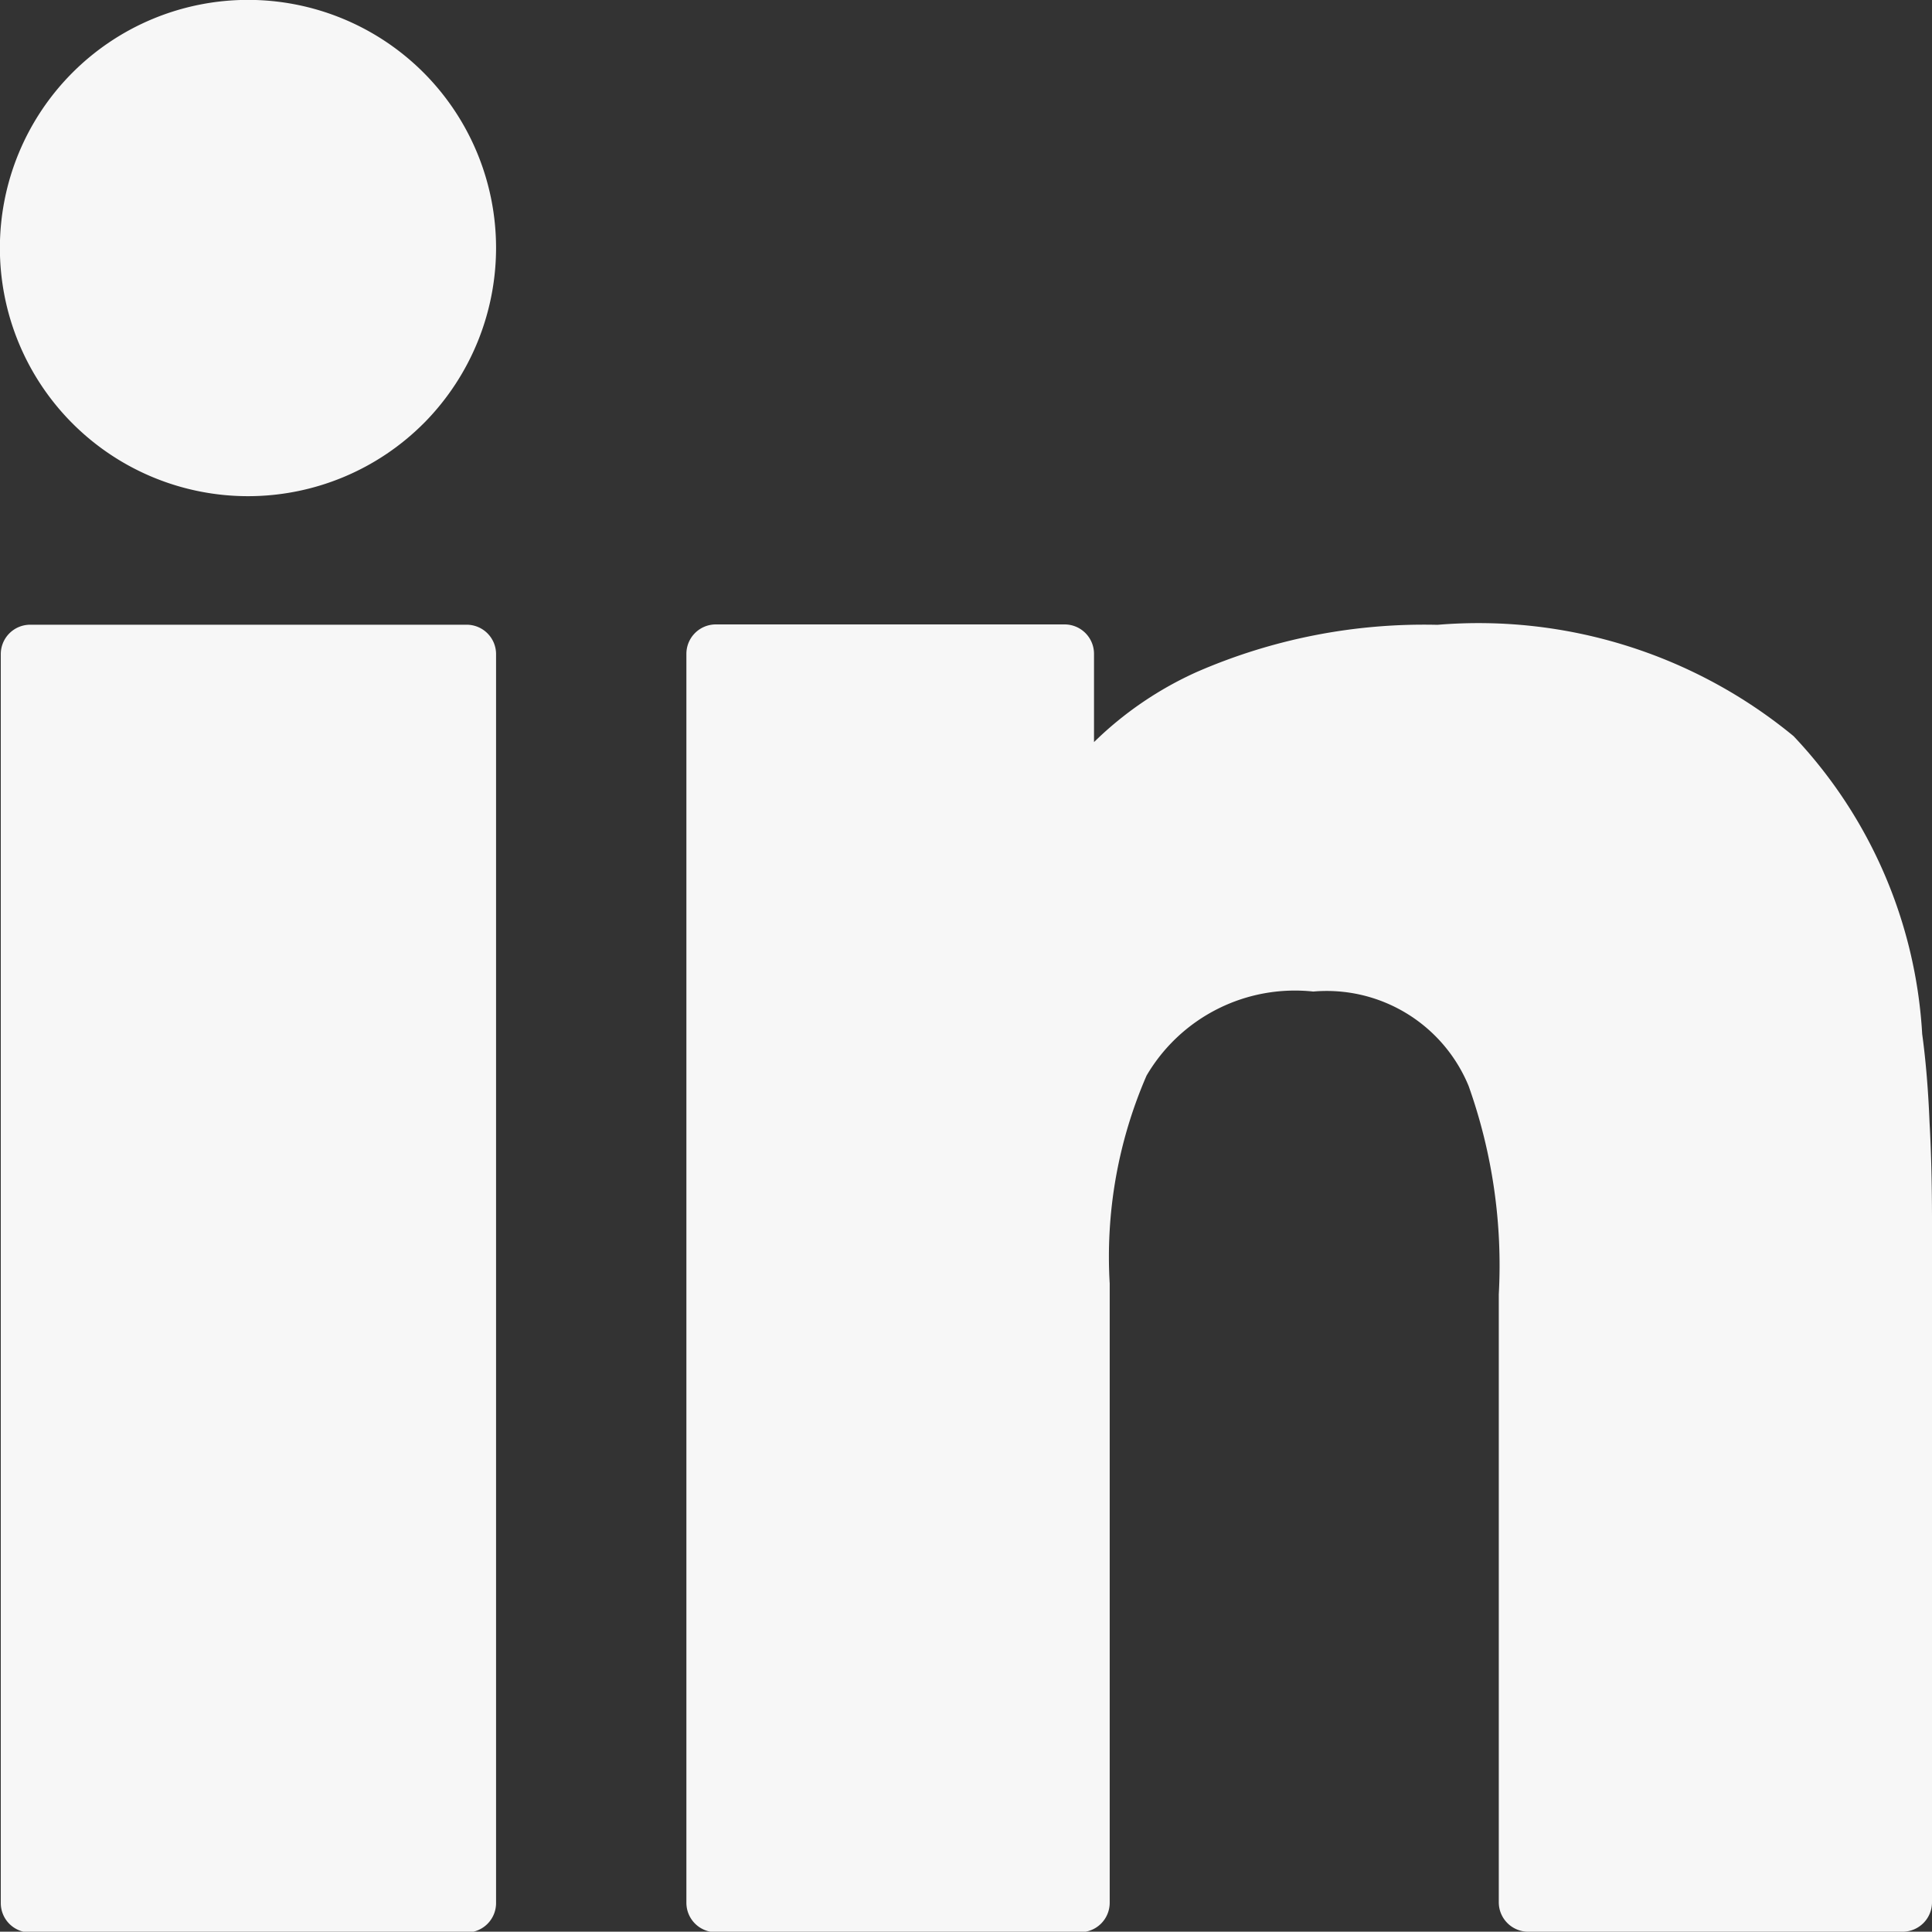
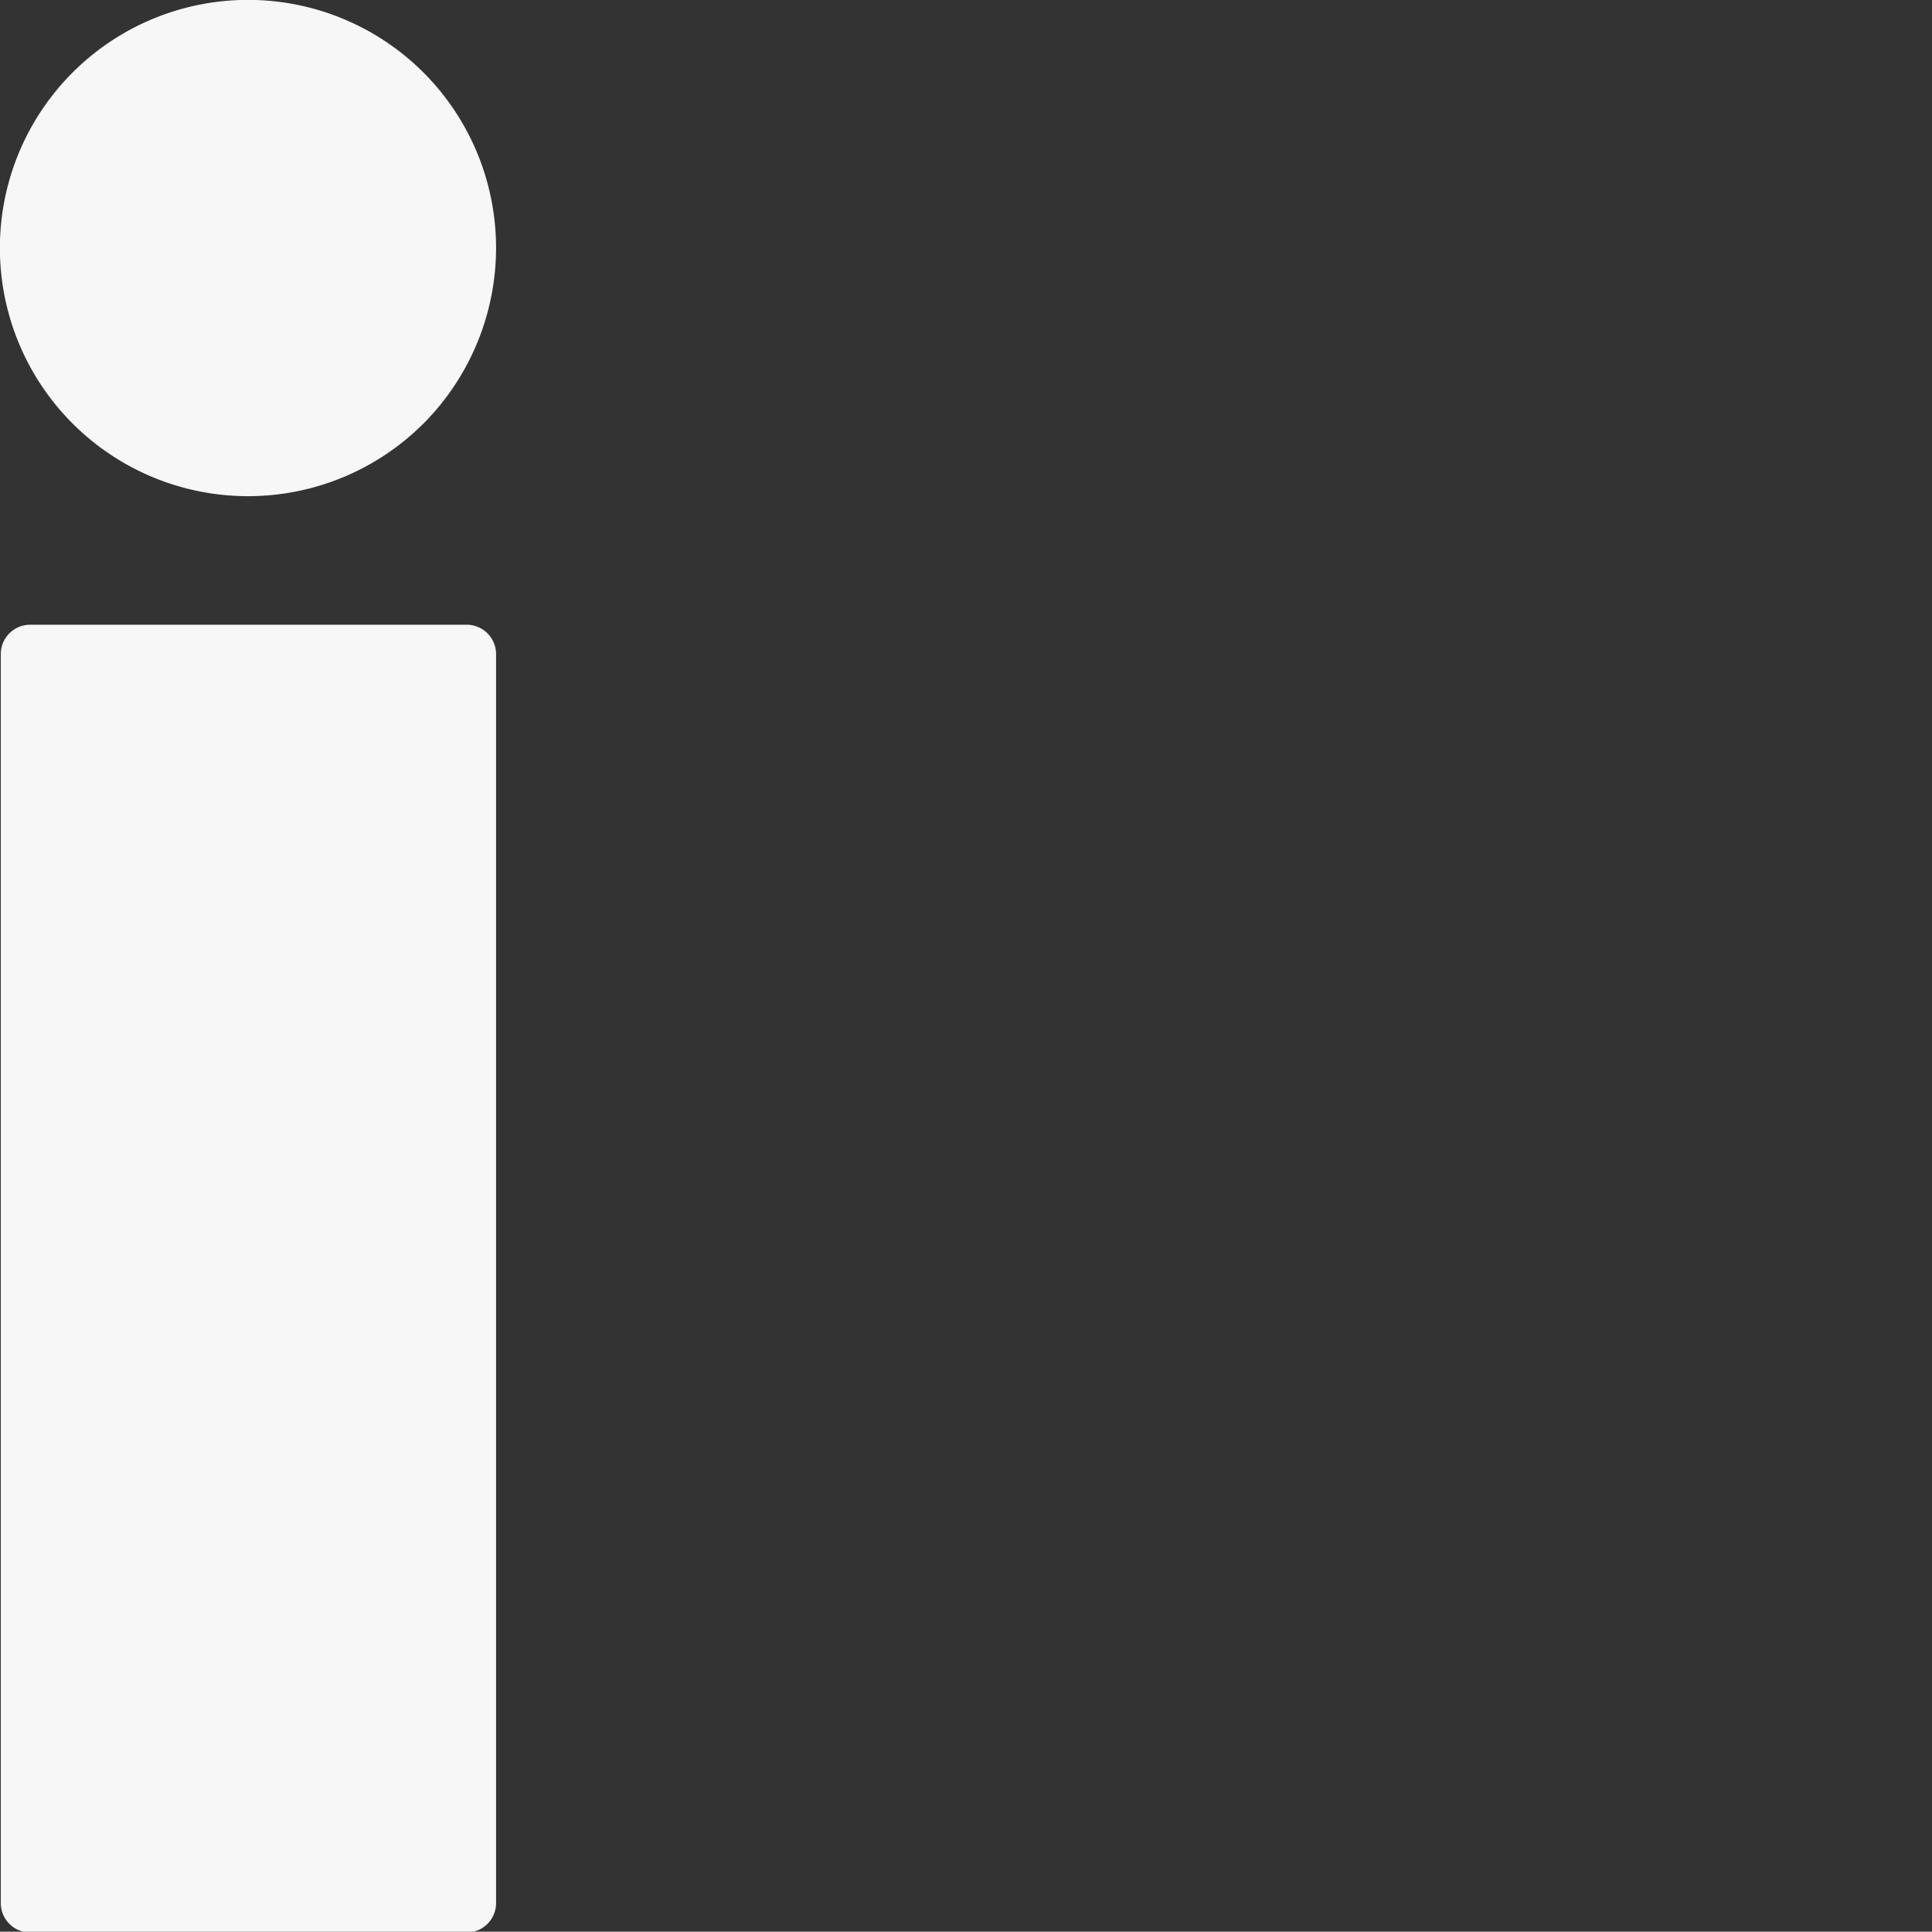
<svg xmlns="http://www.w3.org/2000/svg" width="19.703" height="19.7" viewBox="0 0 19.703 19.7">
  <rect x="0" y="0" width="19.703" height="19.7" fill="#333333" stroke="none" />
  <g id="Group_3762" data-name="Group 3762" transform="translate(623.602 -13.07)">
-     <path id="Path_11057" data-name="Path 11057" d="M-519.058,101.657c-.013-.32-.037-.623-.075-.9a4.821,4.821,0,0,0-1.312-3.039,5.054,5.054,0,0,0-3.632-1.135,5.8,5.8,0,0,0-2.454.481,3.614,3.614,0,0,0-1.048.715v-.9a.3.3,0,0,0-.3-.3h-3.557a.3.3,0,0,0-.3.3v12.737a.3.3,0,0,0,.3.3h3.717a.3.3,0,0,0,.3-.3V103.3a4.635,4.635,0,0,1,.376-2.12,1.754,1.754,0,0,1,1.7-.857,1.566,1.566,0,0,1,1.584.962,5.453,5.453,0,0,1,.308,2.126v6.2a.3.3,0,0,0,.3.3h3.823a.3.3,0,0,0,.295-.3v-7C-519.034,102.3-519.04,101.977-519.058,101.657Z" transform="translate(-84.866 -77.141)" fill="#f7f7f7" />
    <g id="Group_3761" data-name="Group 3761" transform="translate(-623.602 13.07)">
      <path id="Path_11058" data-name="Path 11058" d="M-618.771,96.583h-4.451a.3.3,0,0,0-.3.3v12.737a.3.3,0,0,0,.3.3h4.451a.3.3,0,0,0,.3-.3V96.879A.3.3,0,0,0-618.771,96.583Z" transform="translate(623.53 -90.212)" fill="#f7f7f7" />
      <path id="Path_11059" data-name="Path 11059" d="M-619.283,13.81a2.531,2.531,0,0,0-3.579,0,2.531,2.531,0,0,0,0,3.579,2.531,2.531,0,0,0,3.579,0l.019-.019a2.542,2.542,0,0,0,.721-1.769h0A2.531,2.531,0,0,0-619.283,13.81Z" transform="translate(623.602 -13.07)" fill="#f7f7f7" />
    </g>
  </g>
</svg>